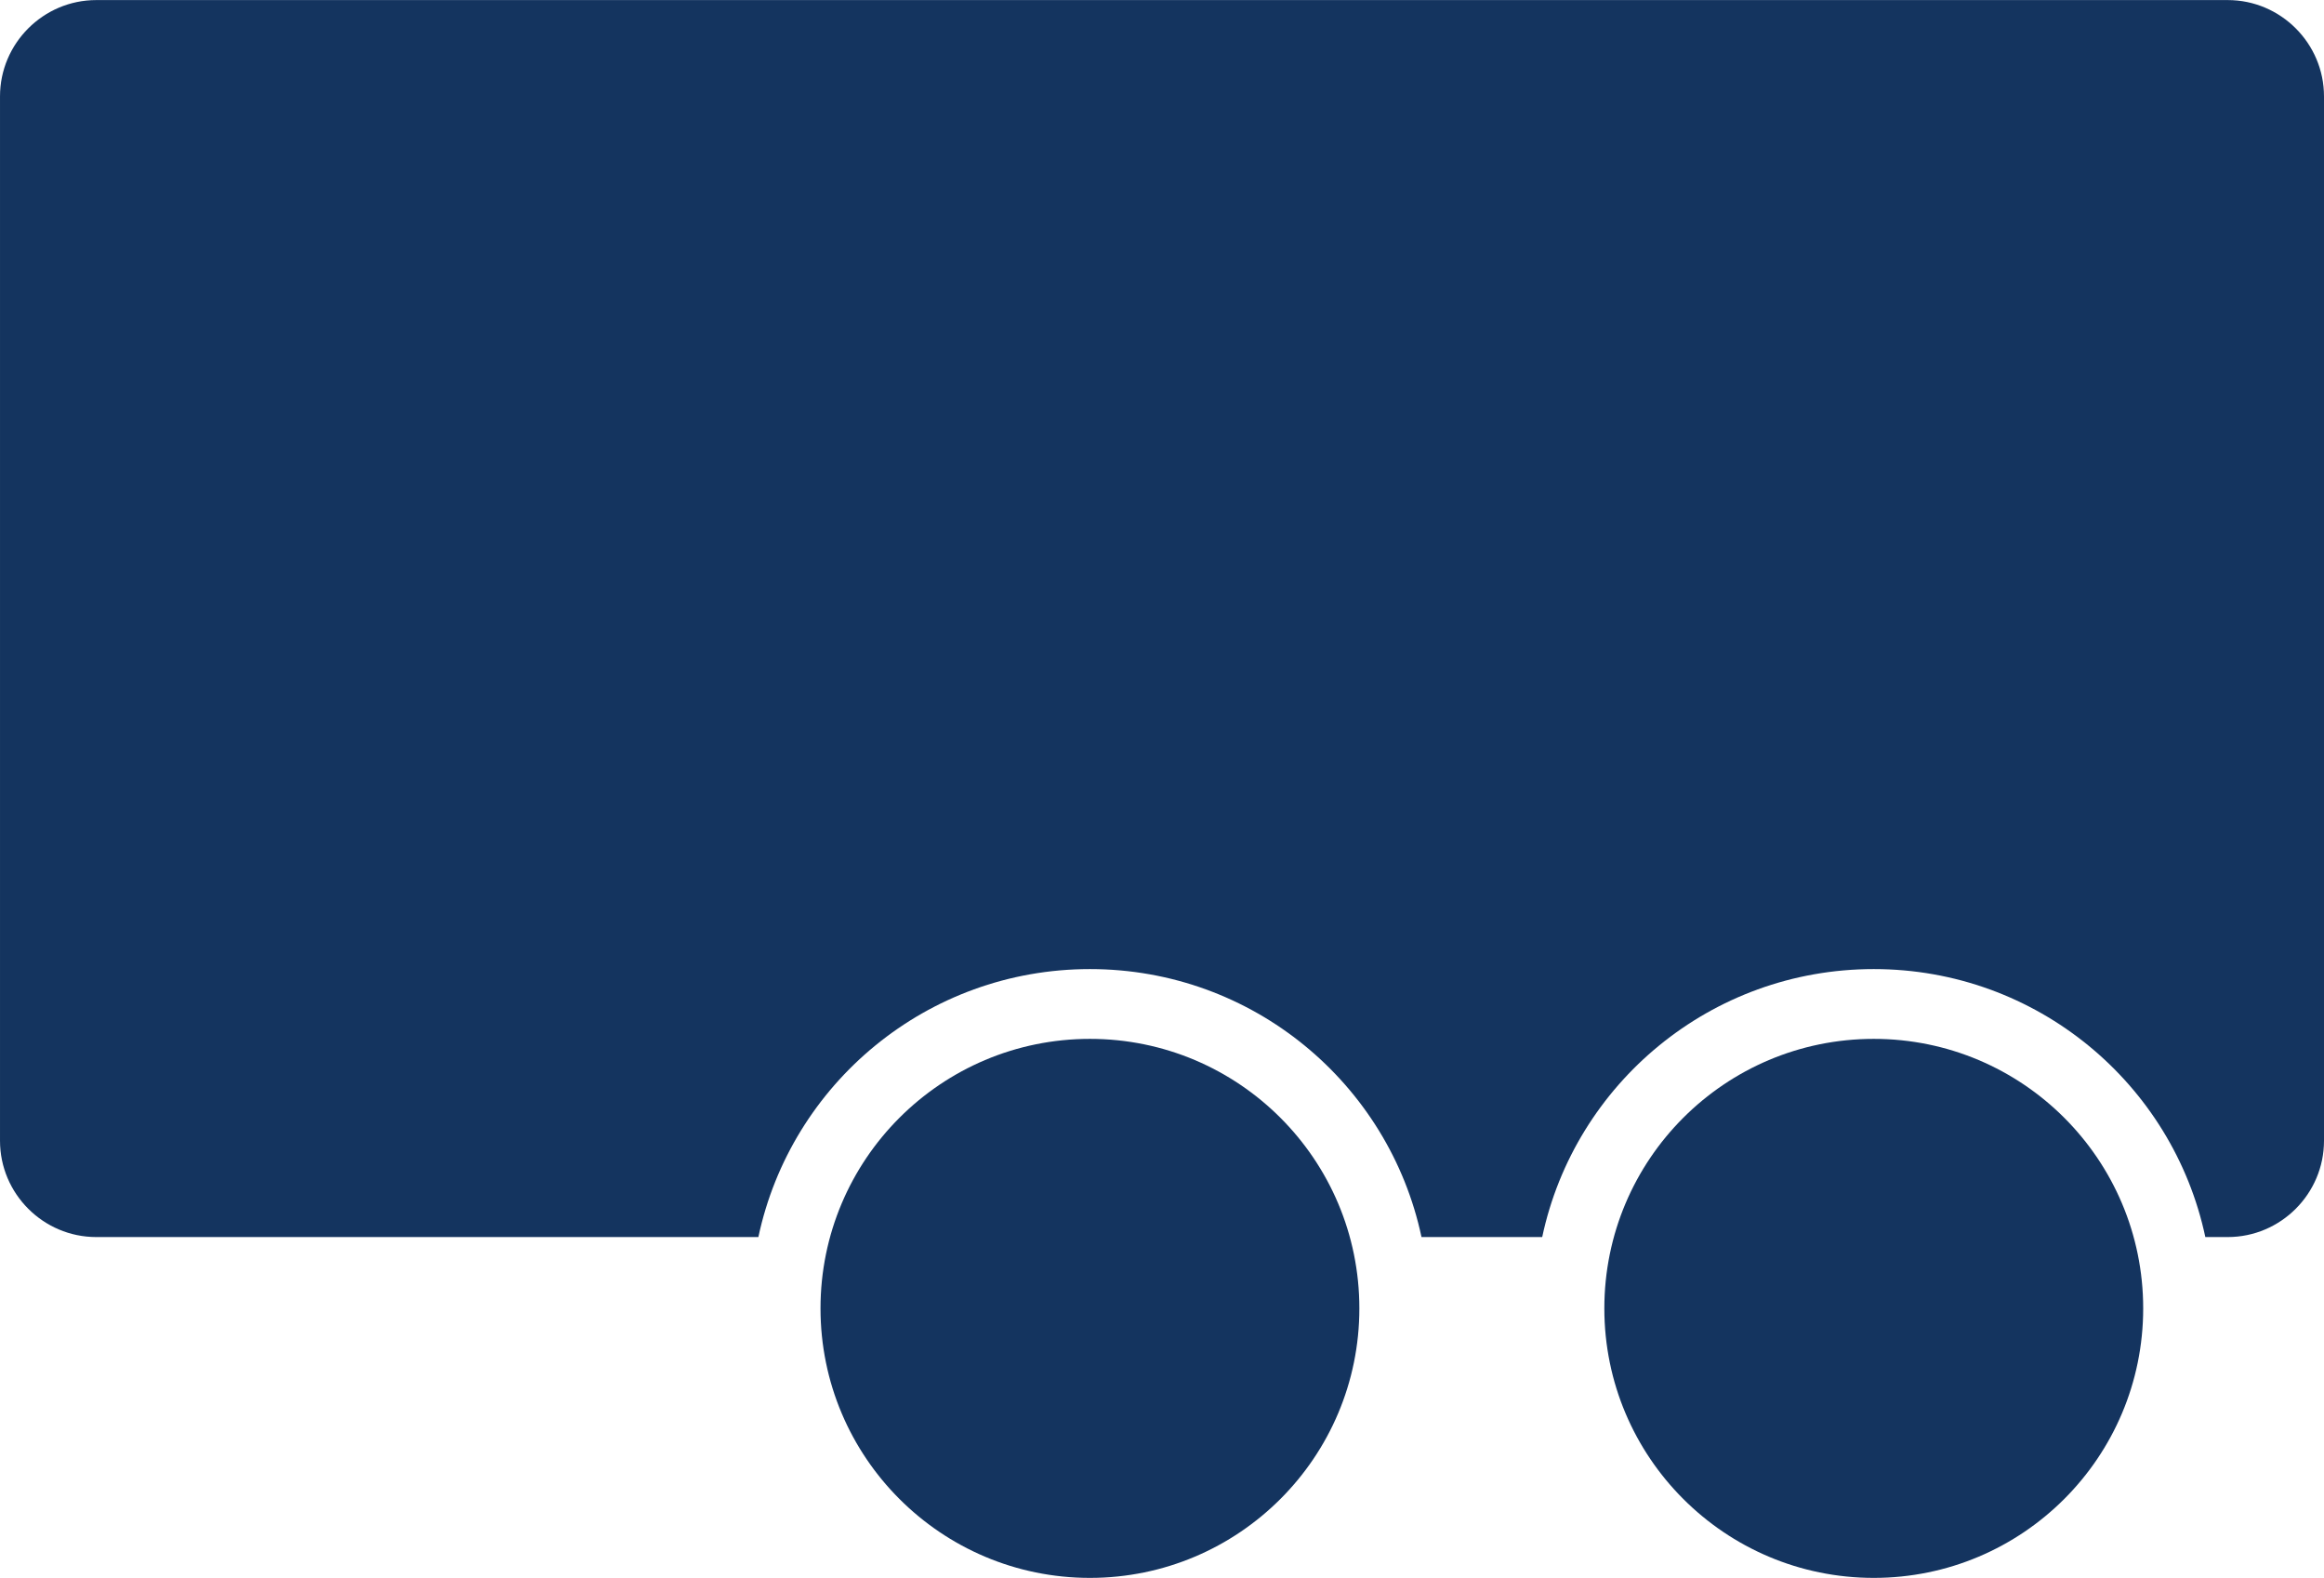
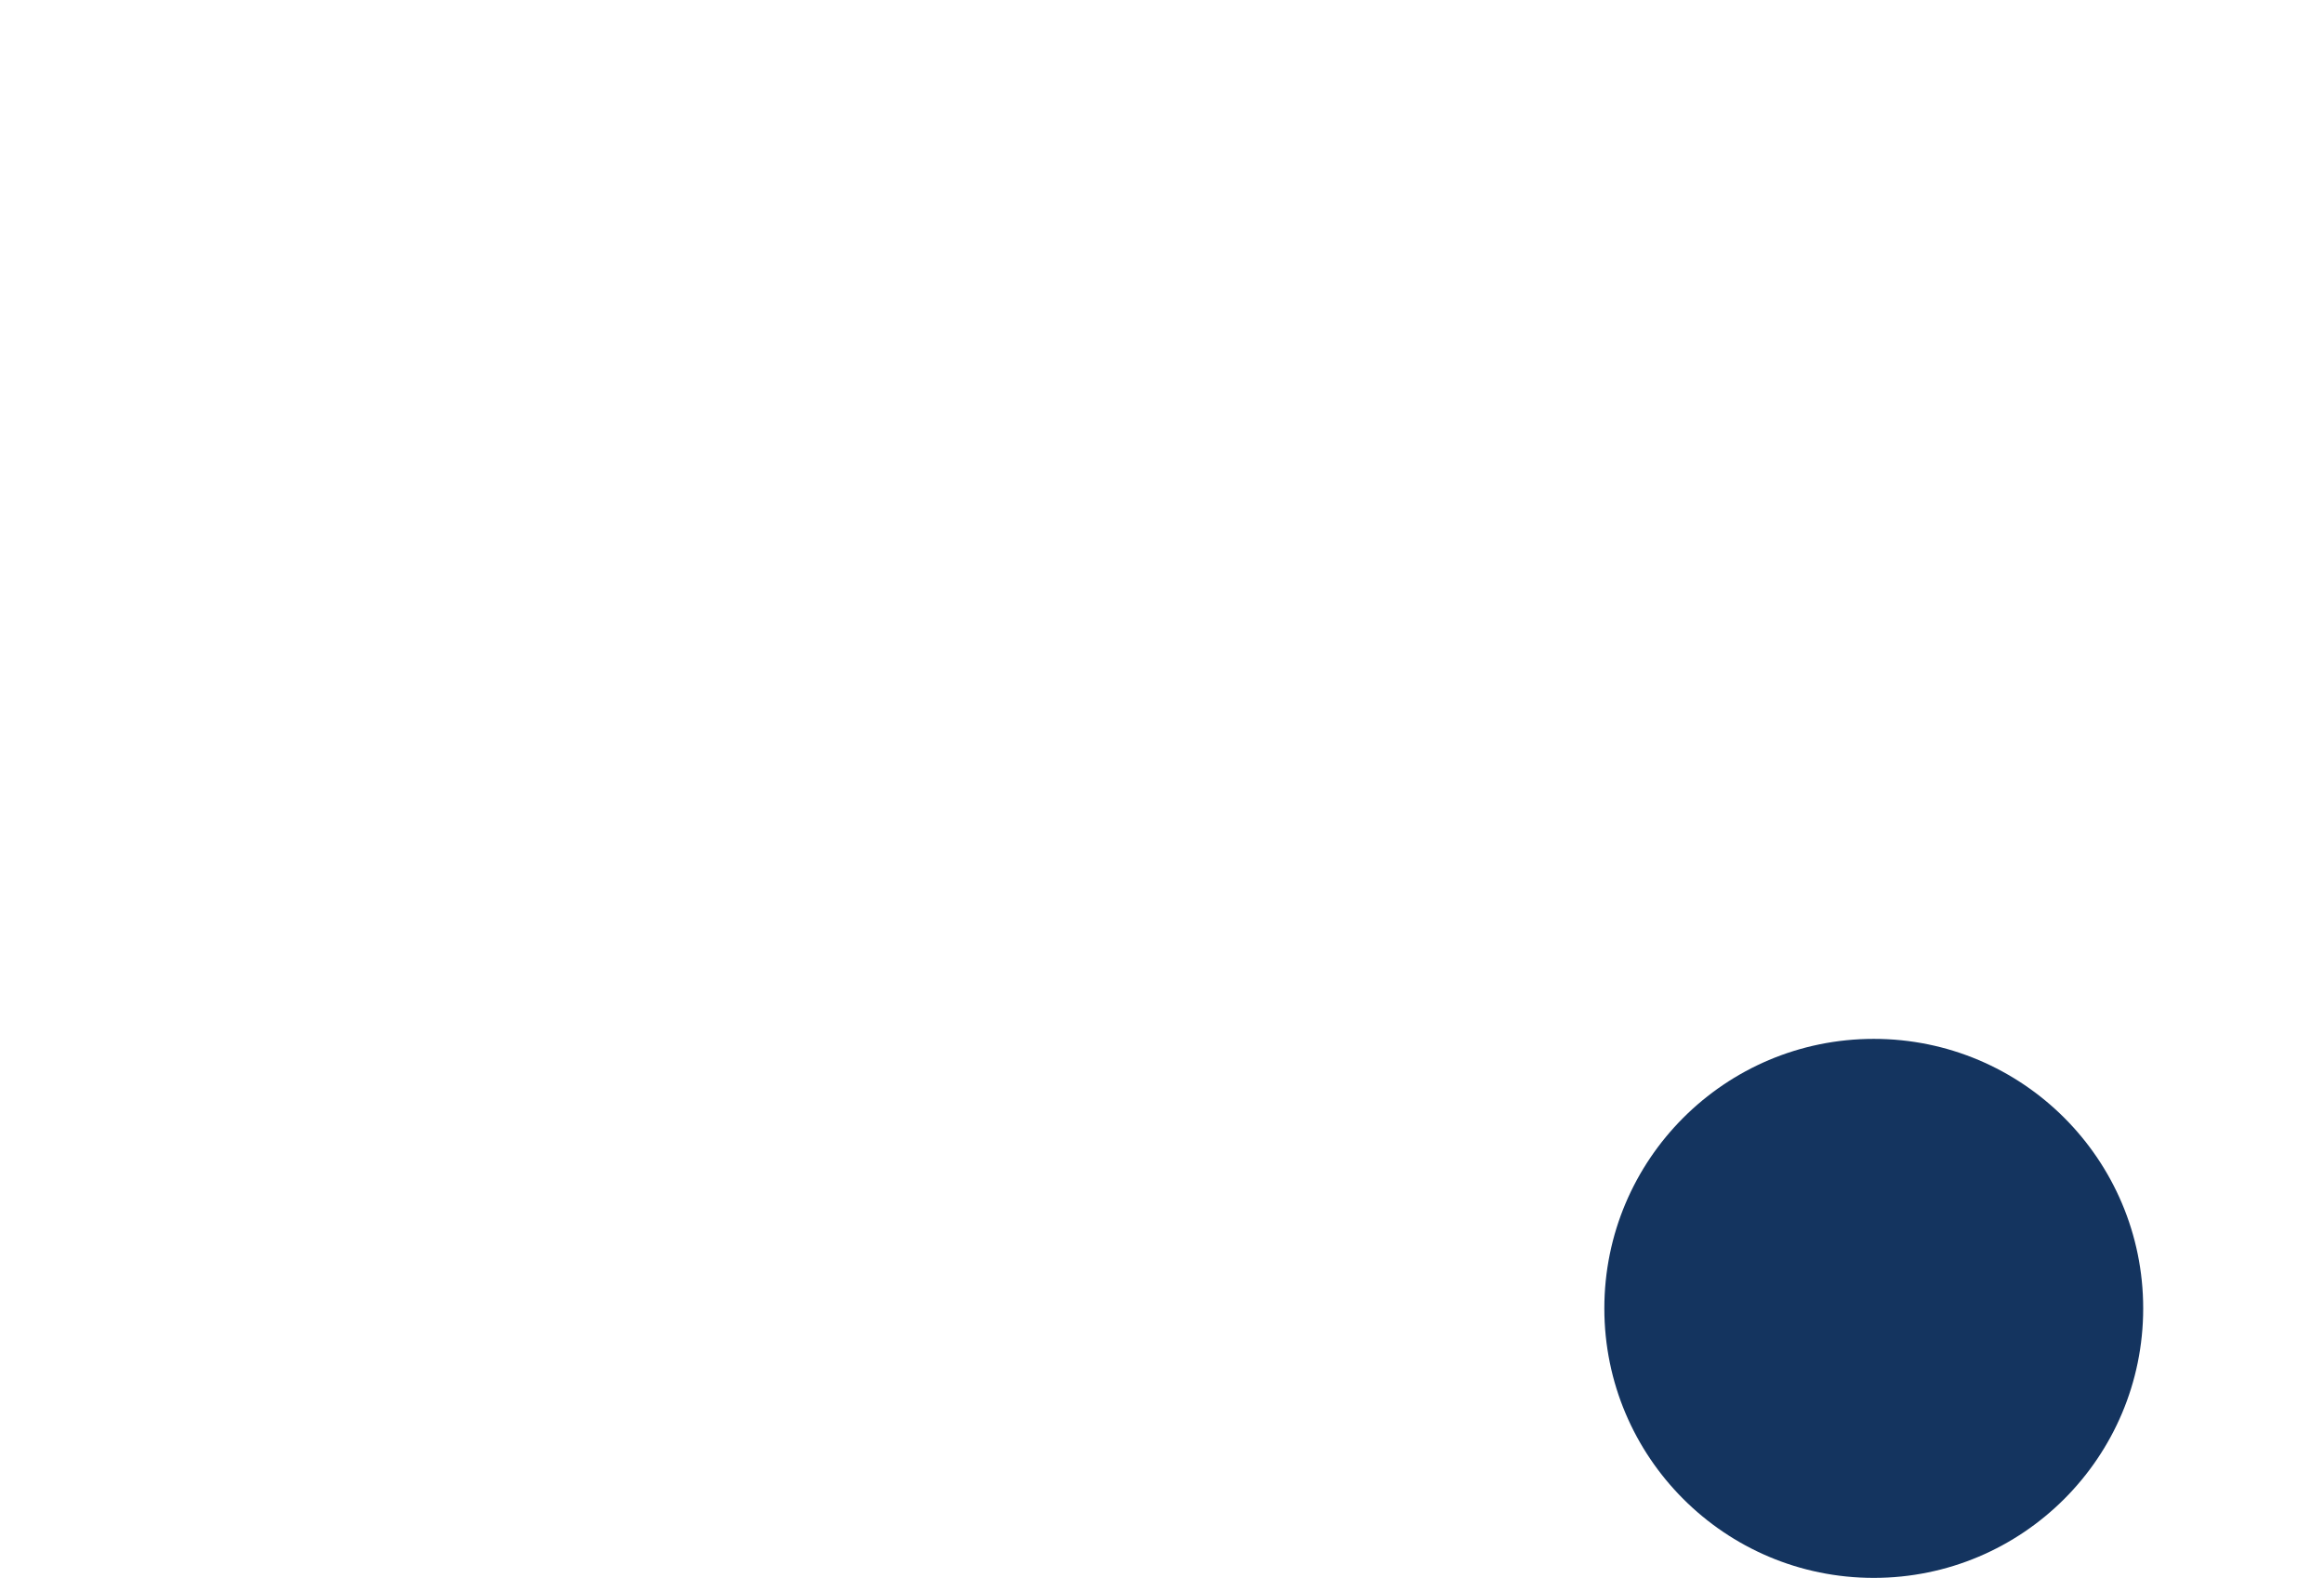
<svg xmlns="http://www.w3.org/2000/svg" xml:space="preserve" width="32.685mm" height="22.186mm" version="1.1" style="shape-rendering:geometricPrecision; text-rendering:geometricPrecision; image-rendering:optimizeQuality; fill-rule:evenodd; clip-rule:evenodd" viewBox="0 0 45.63 30.97">
  <defs>
    <style type="text/css"> .fil0 {fill:#14345F} </style>
  </defs>
  <g id="Слой_x0020_1">
-     <path class="fil0" d="M1.89 0l41.85 0c1.04,0 1.89,0.85 1.89,1.89l0 20.5c0,1.04 -0.85,1.89 -1.89,1.89l-0.44 0c-0.64,-3.01 -3.31,-5.26 -6.51,-5.26 -3.2,0 -5.87,2.25 -6.51,5.26l-2.37 0c-0.64,-3.01 -3.31,-5.26 -6.51,-5.26 -3.2,0 -5.87,2.25 -6.51,5.26l-13 0c-1.04,0 -1.89,-0.85 -1.89,-1.89l0 -20.5c0,-1.04 0.85,-1.89 1.89,-1.89z" />
    <circle class="fil0" cx="36.79" cy="25.68" r="5.29" />
-     <circle class="fil0" cx="21.4" cy="25.68" r="5.29" />
  </g>
</svg>